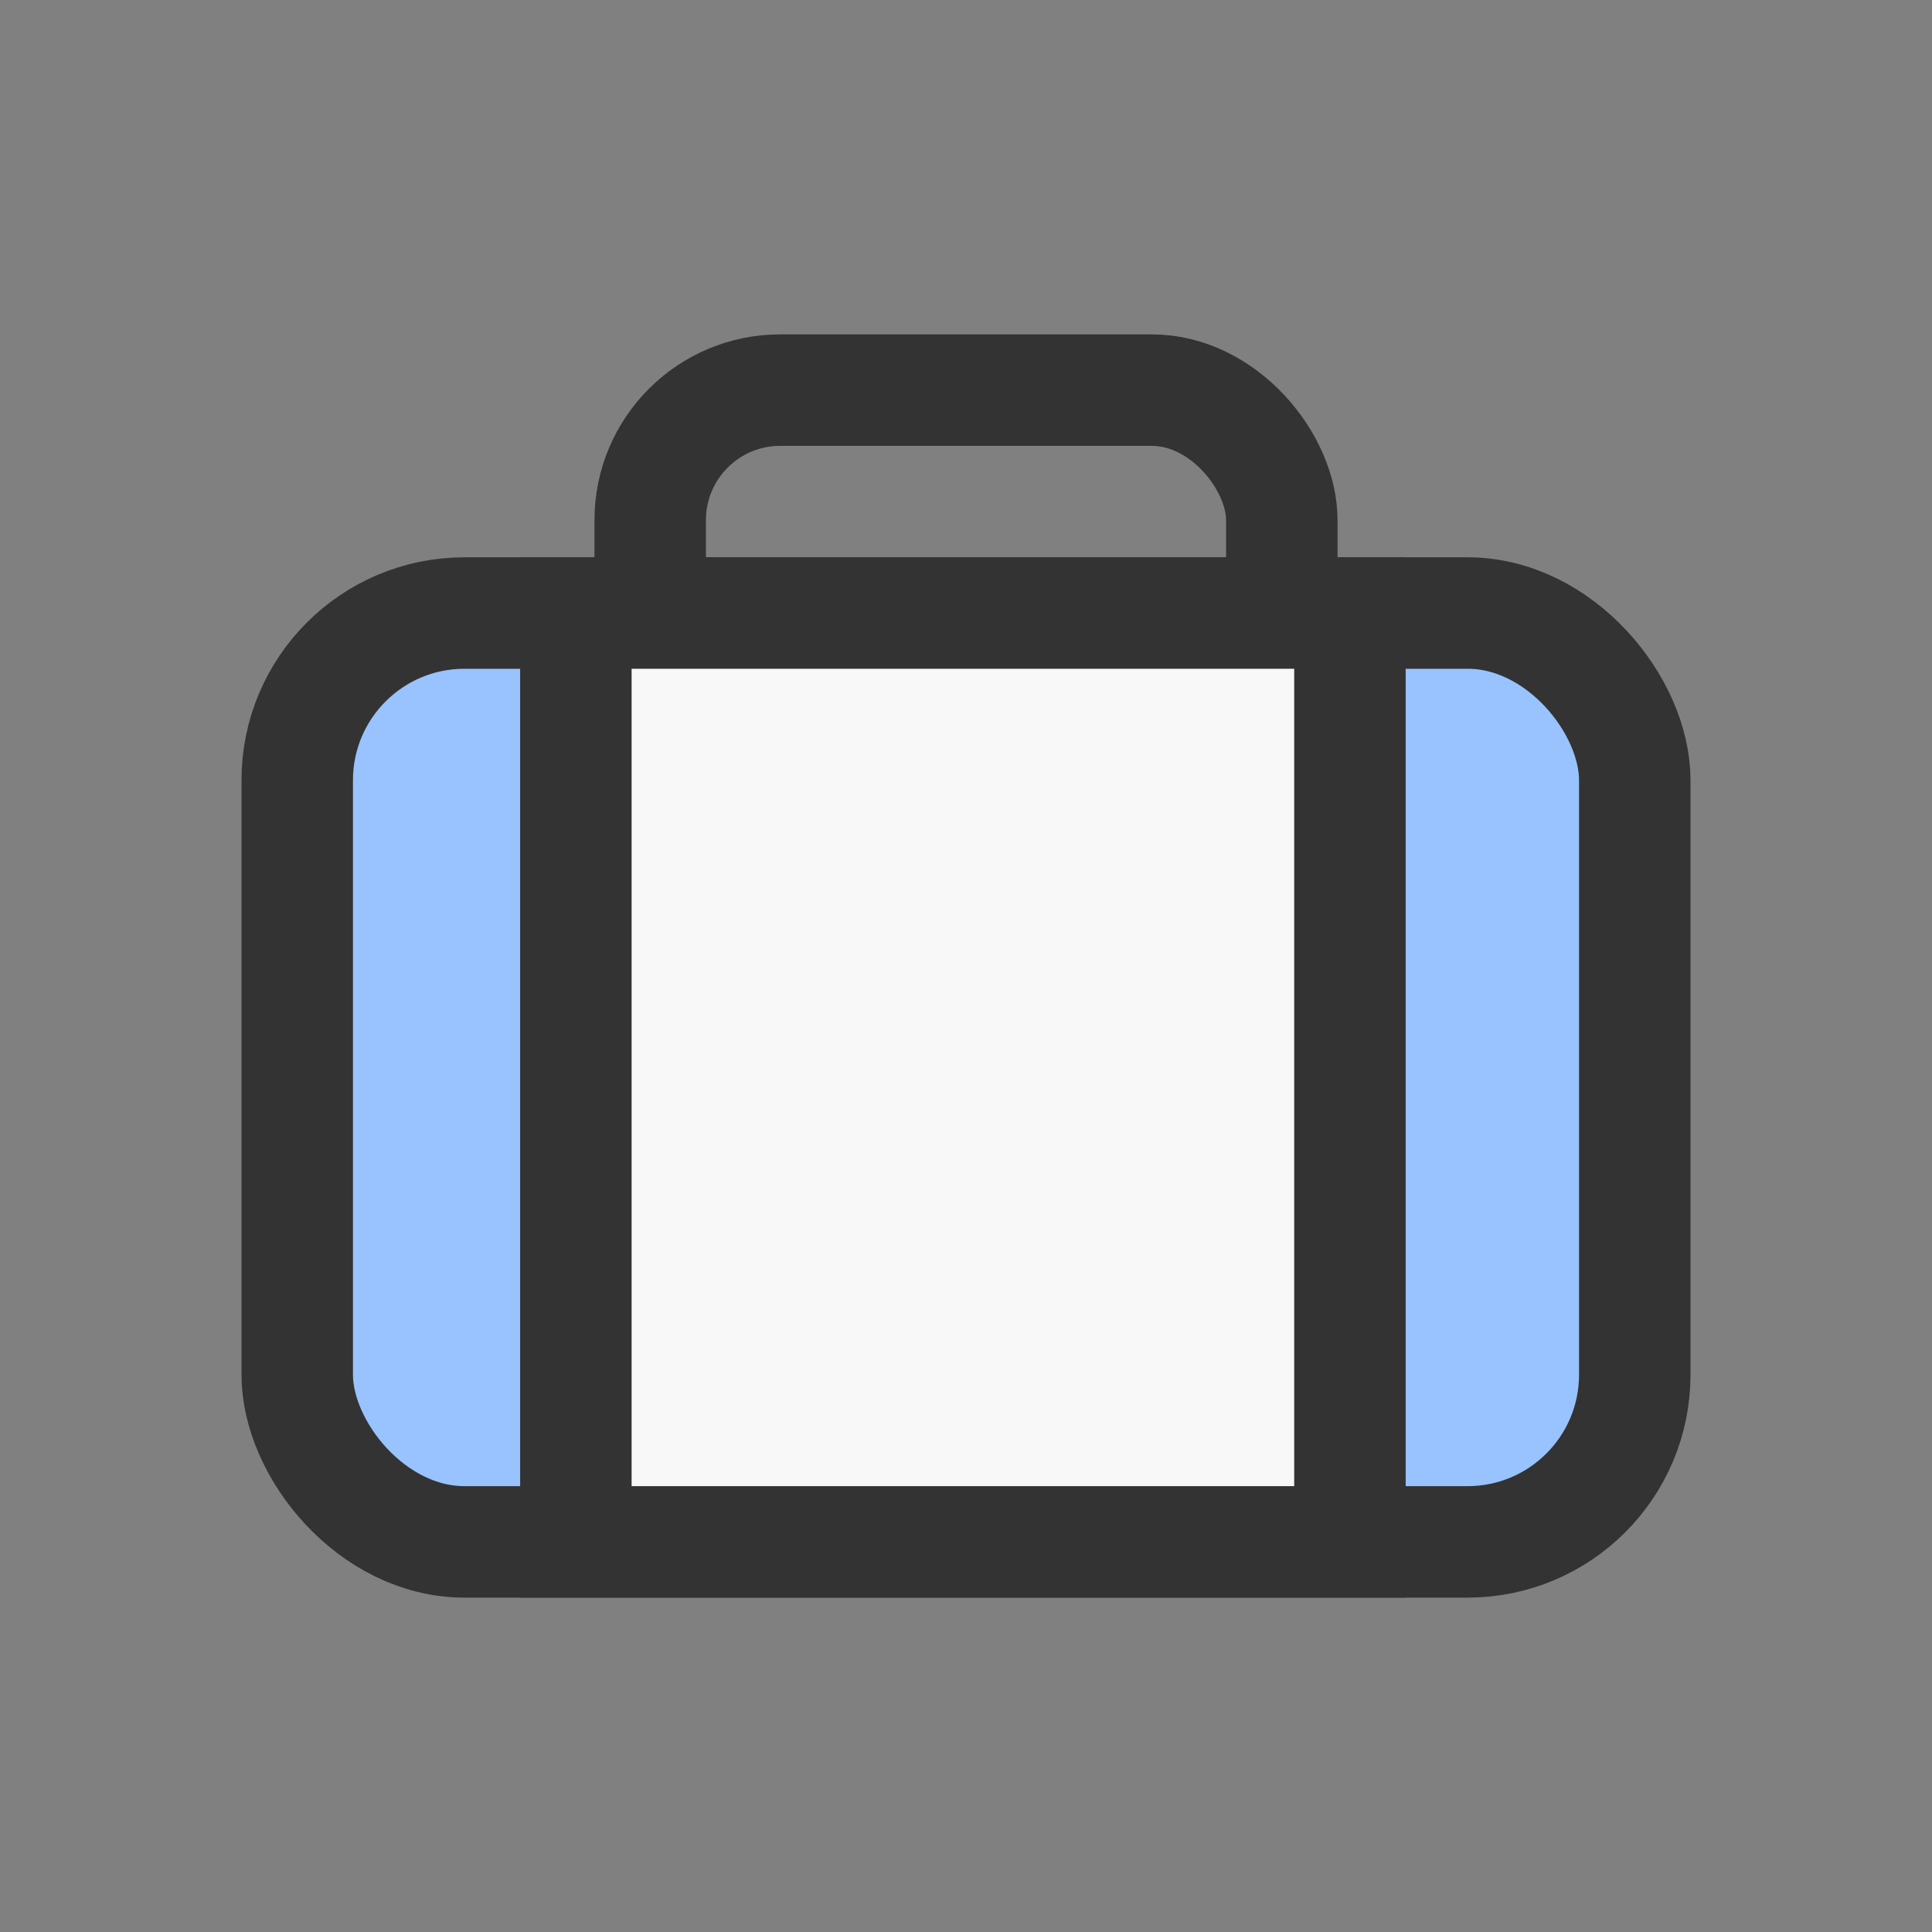
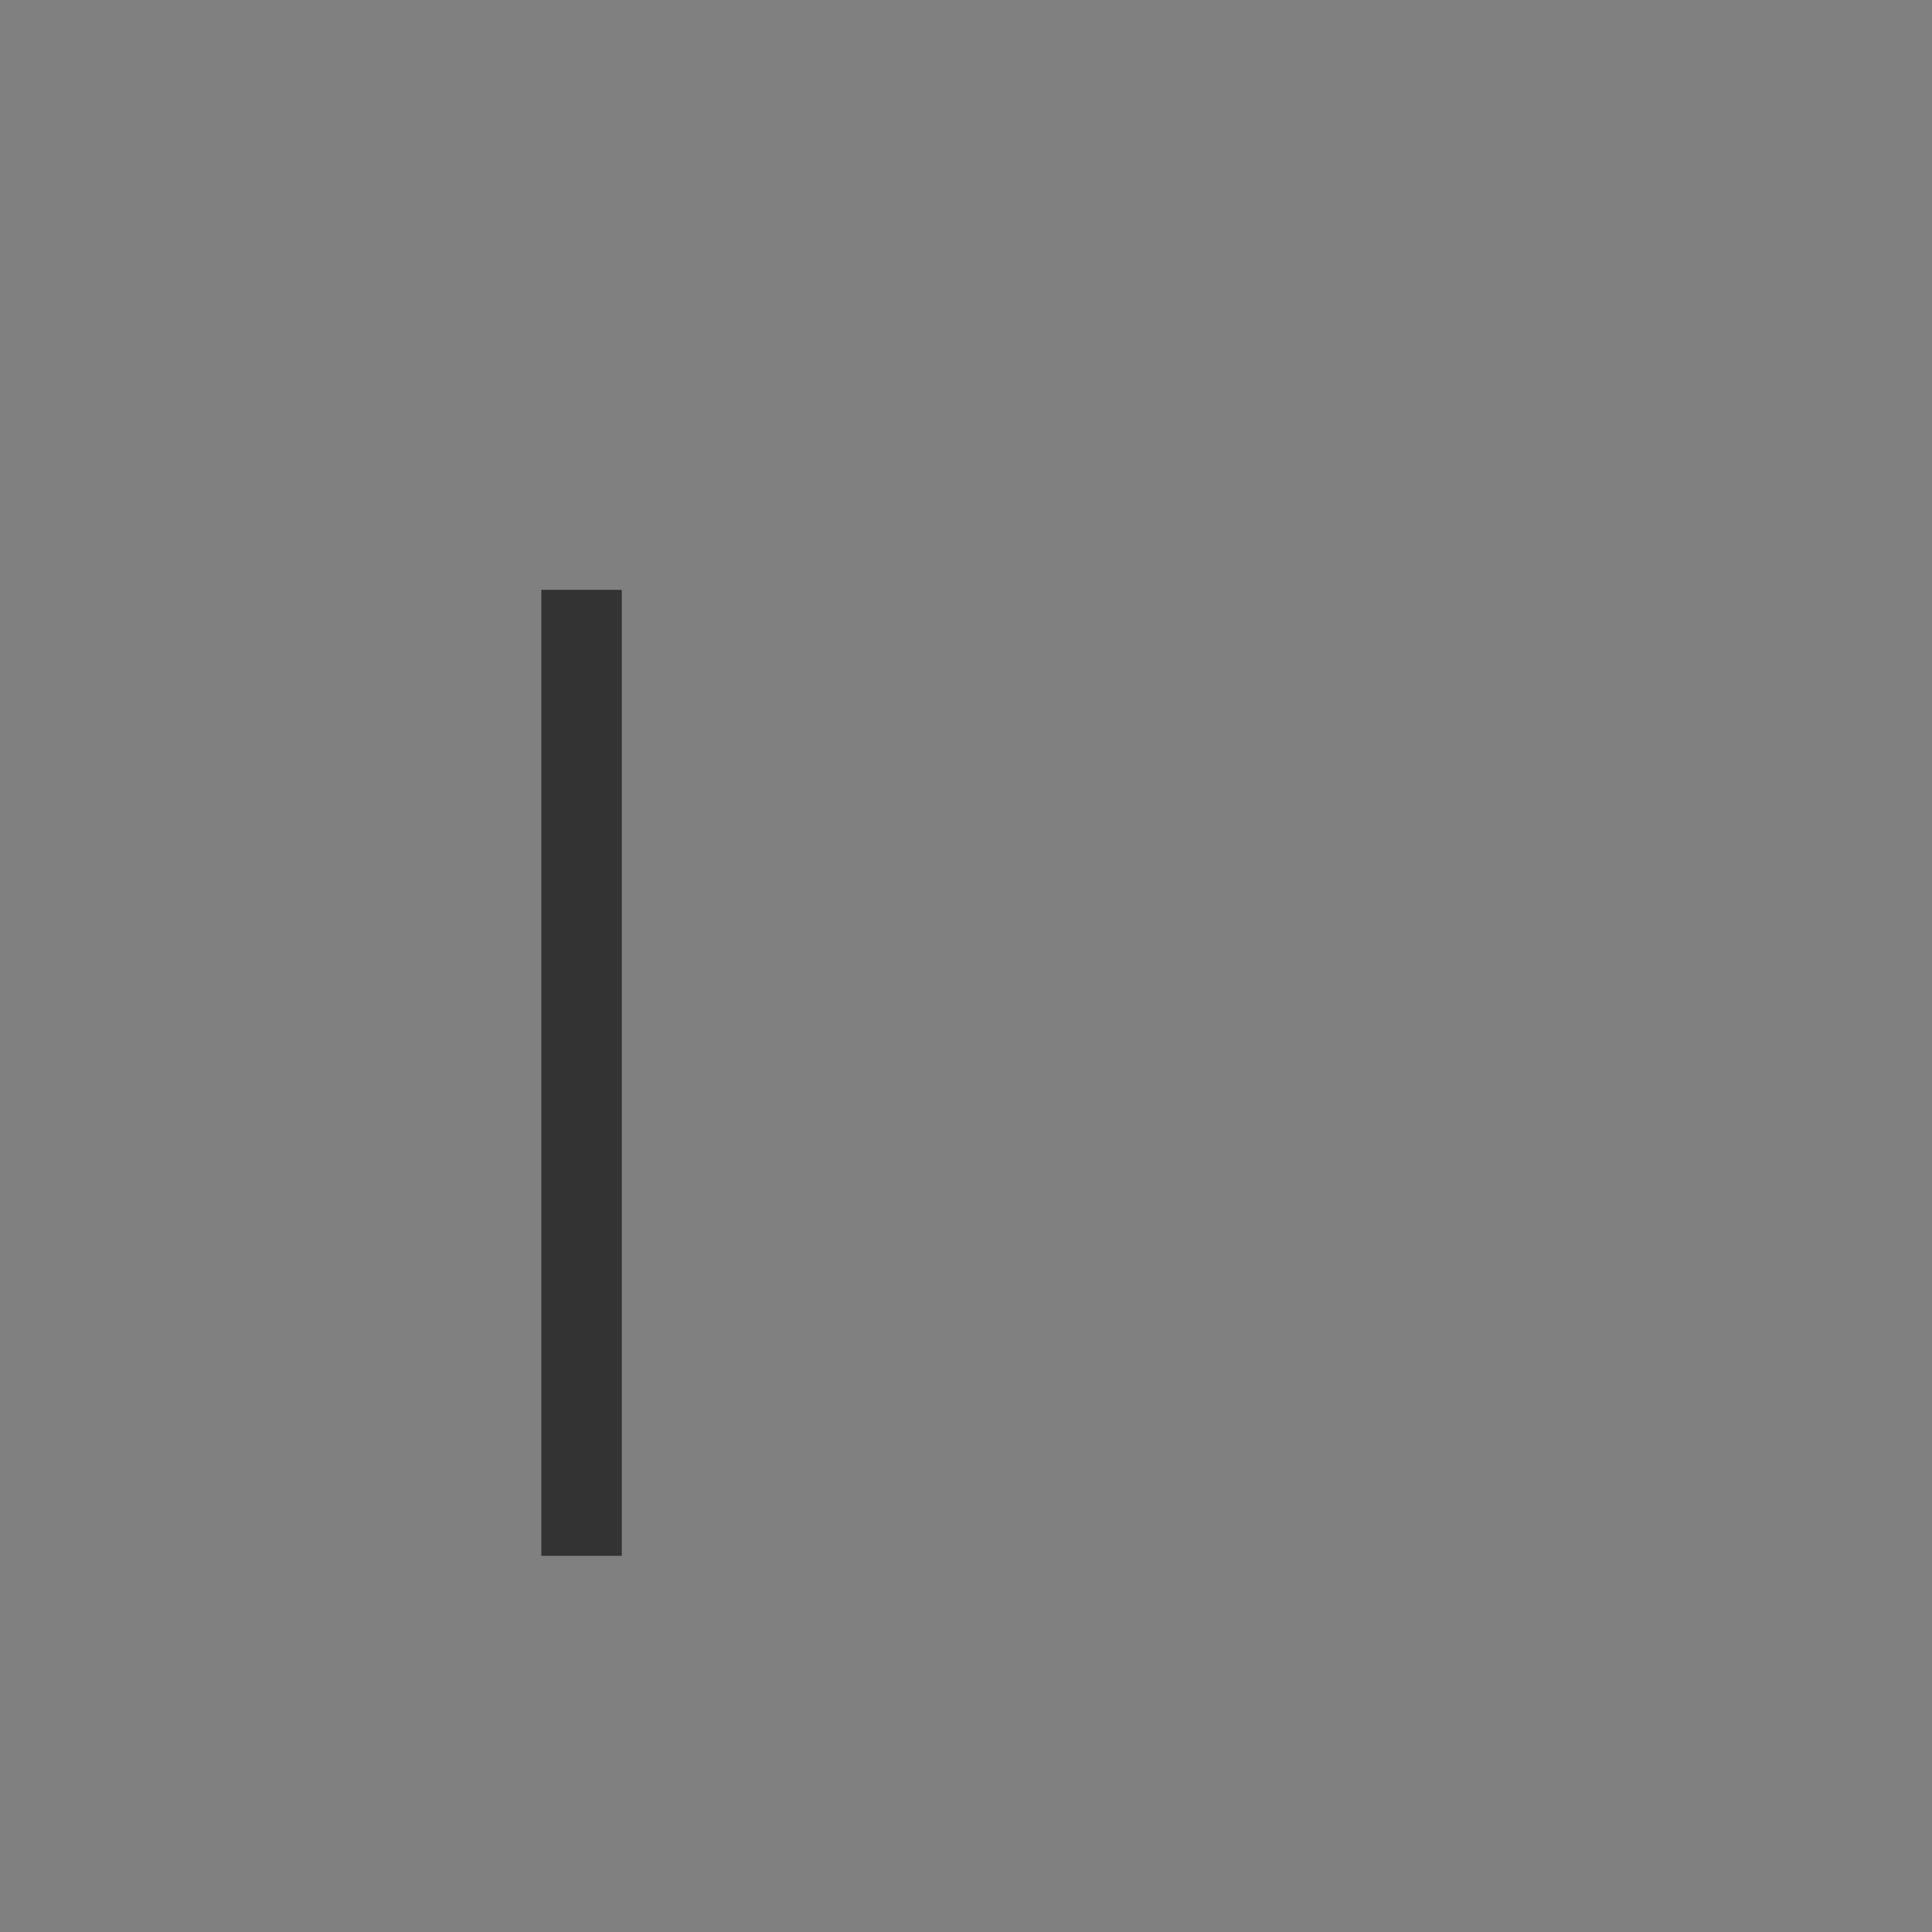
<svg xmlns="http://www.w3.org/2000/svg" width="26" height="26" viewBox="0 0 26 26" fill="none">
  <rect x="0" y="0" width="26" height="26" fill="#808080" stroke="none" />
  <path fill-rule="evenodd" clip-rule="evenodd" d="M7.285 20.938L7.285 7.938L8.368 7.938L8.368 20.938L7.285 20.938Z" fill="#333333" />
-   <rect x="8.75" y="5.25" width="8.5" height="5.5" rx="1.75" stroke="#333333" stroke-width="1.5" />
-   <rect x="4" y="8.25" width="18" height="12.5" rx="2.25" fill="#98C3FF" stroke="#333333" stroke-width="1.5" />
-   <rect x="7.75" y="8.25" width="10.417" height="12.5" fill="#F8F8F8" stroke="#333333" stroke-width="1.5" />
</svg>